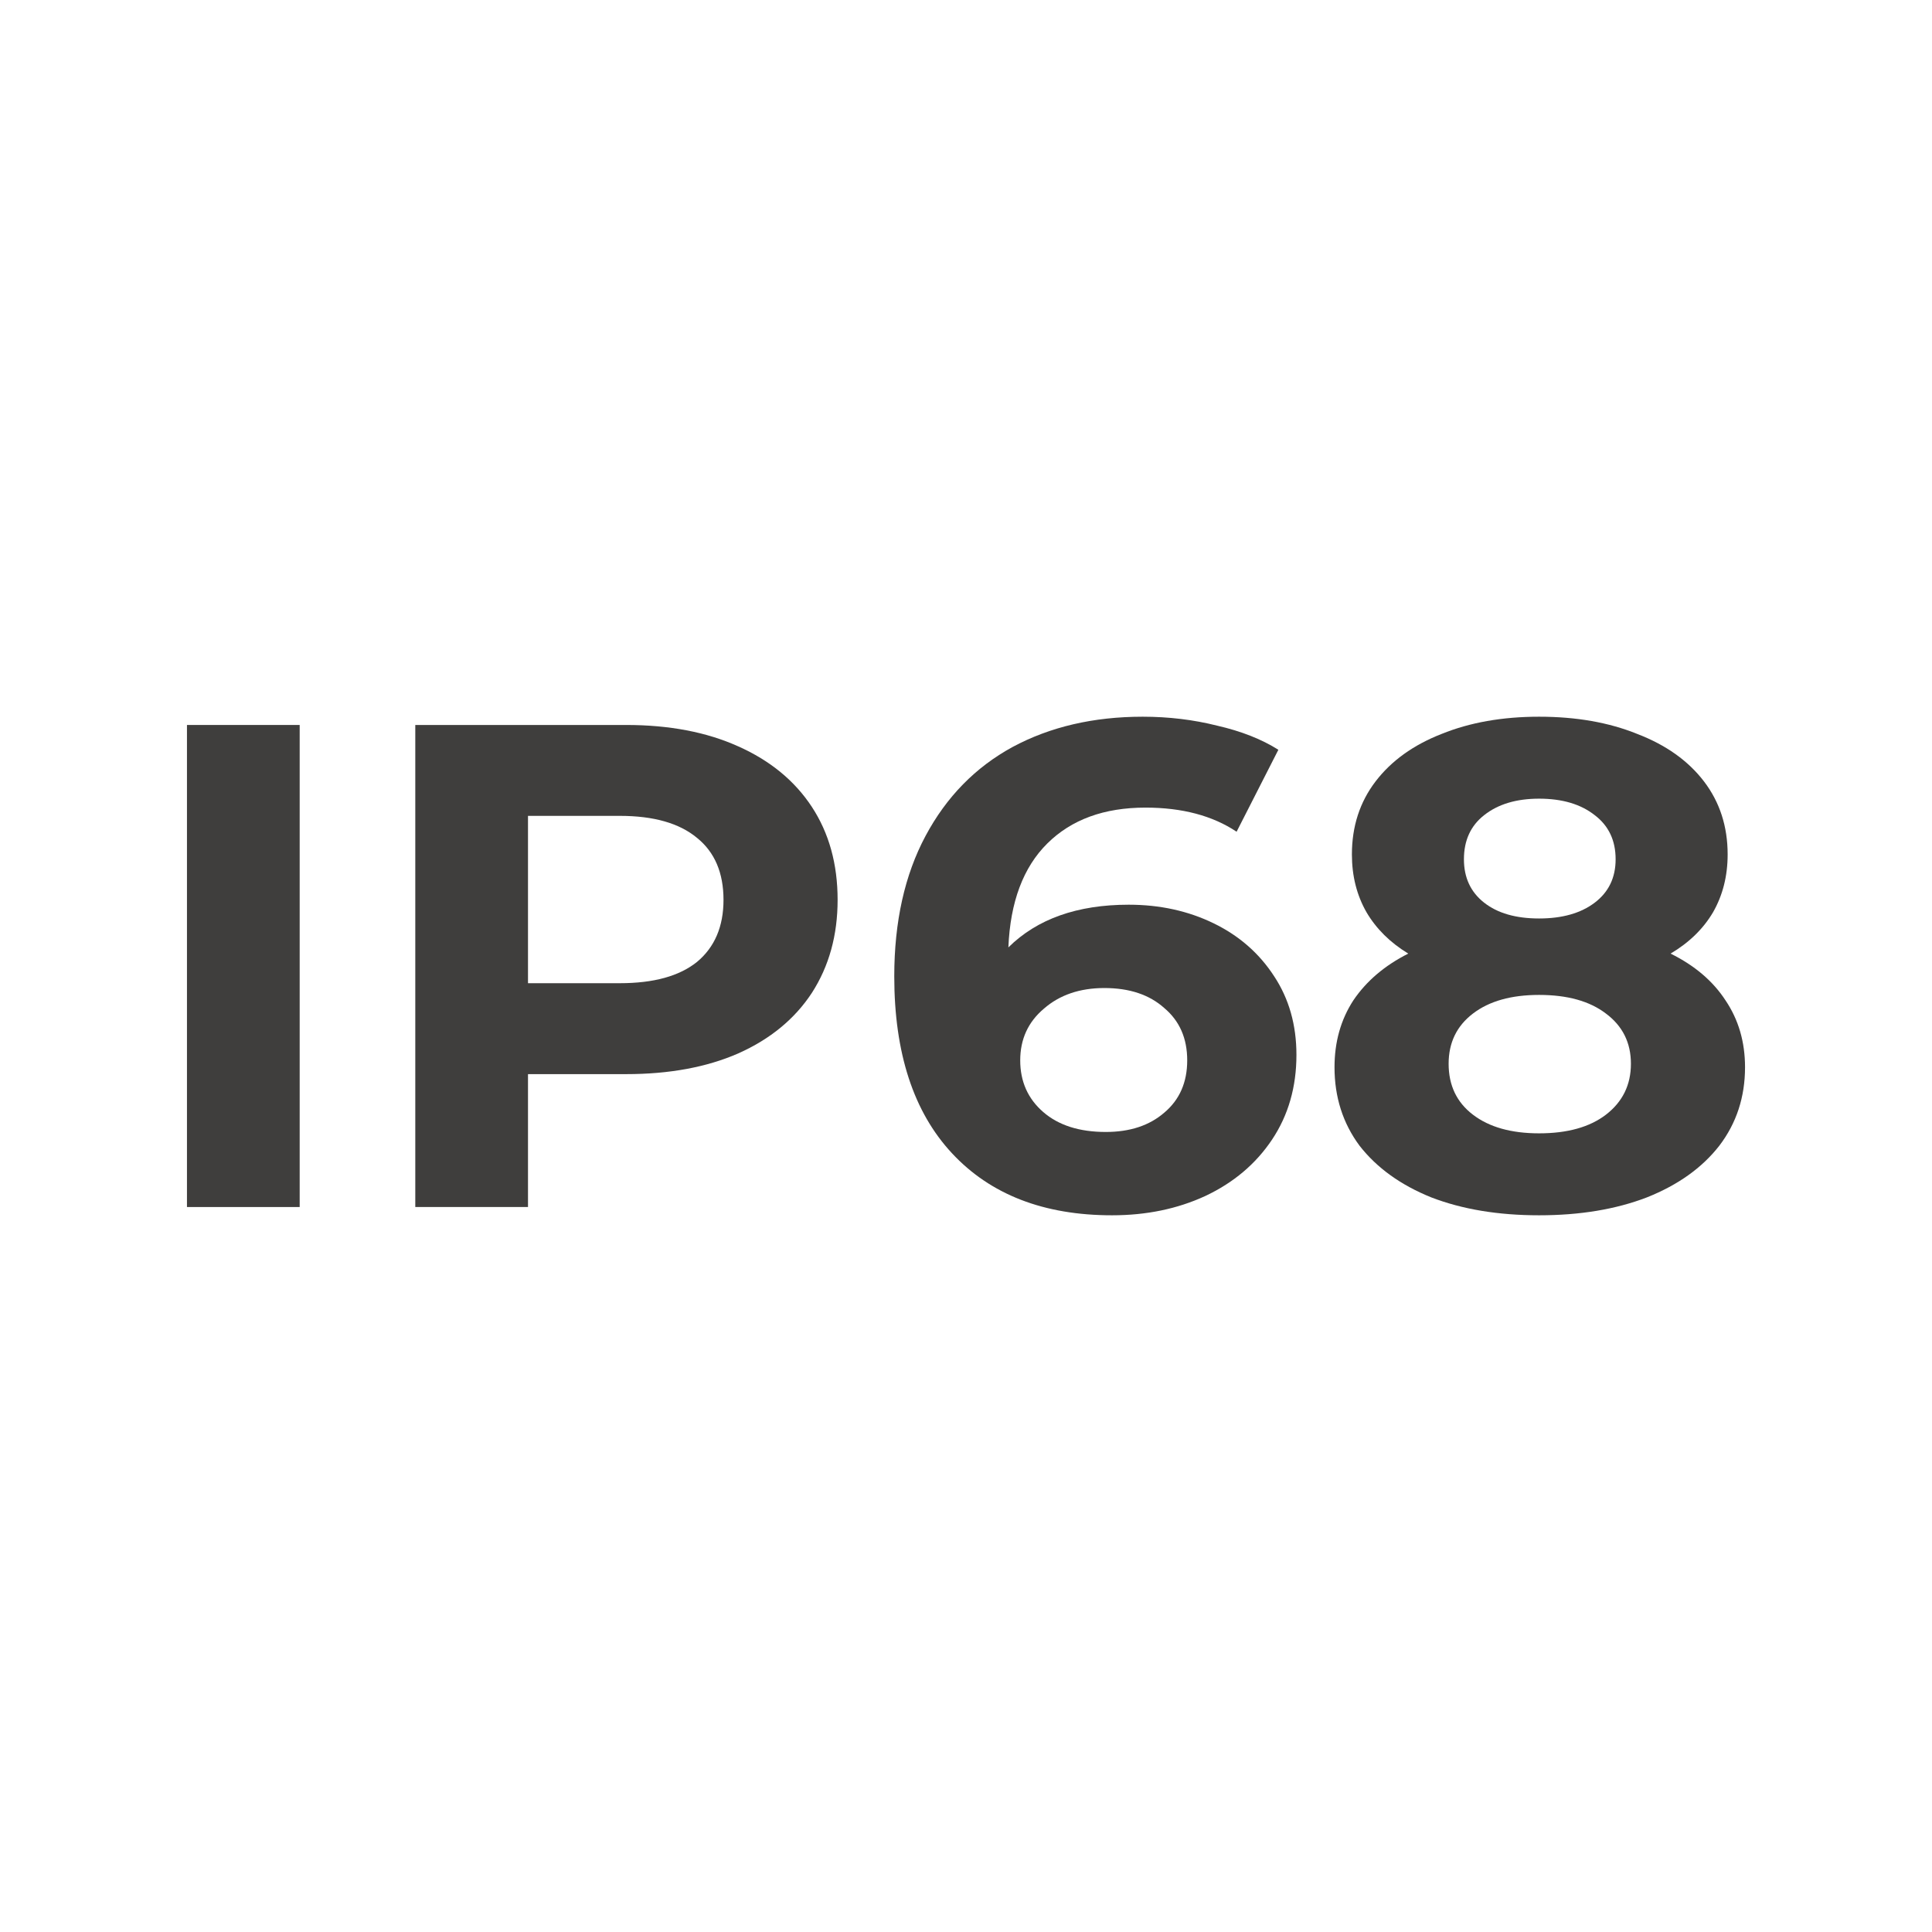
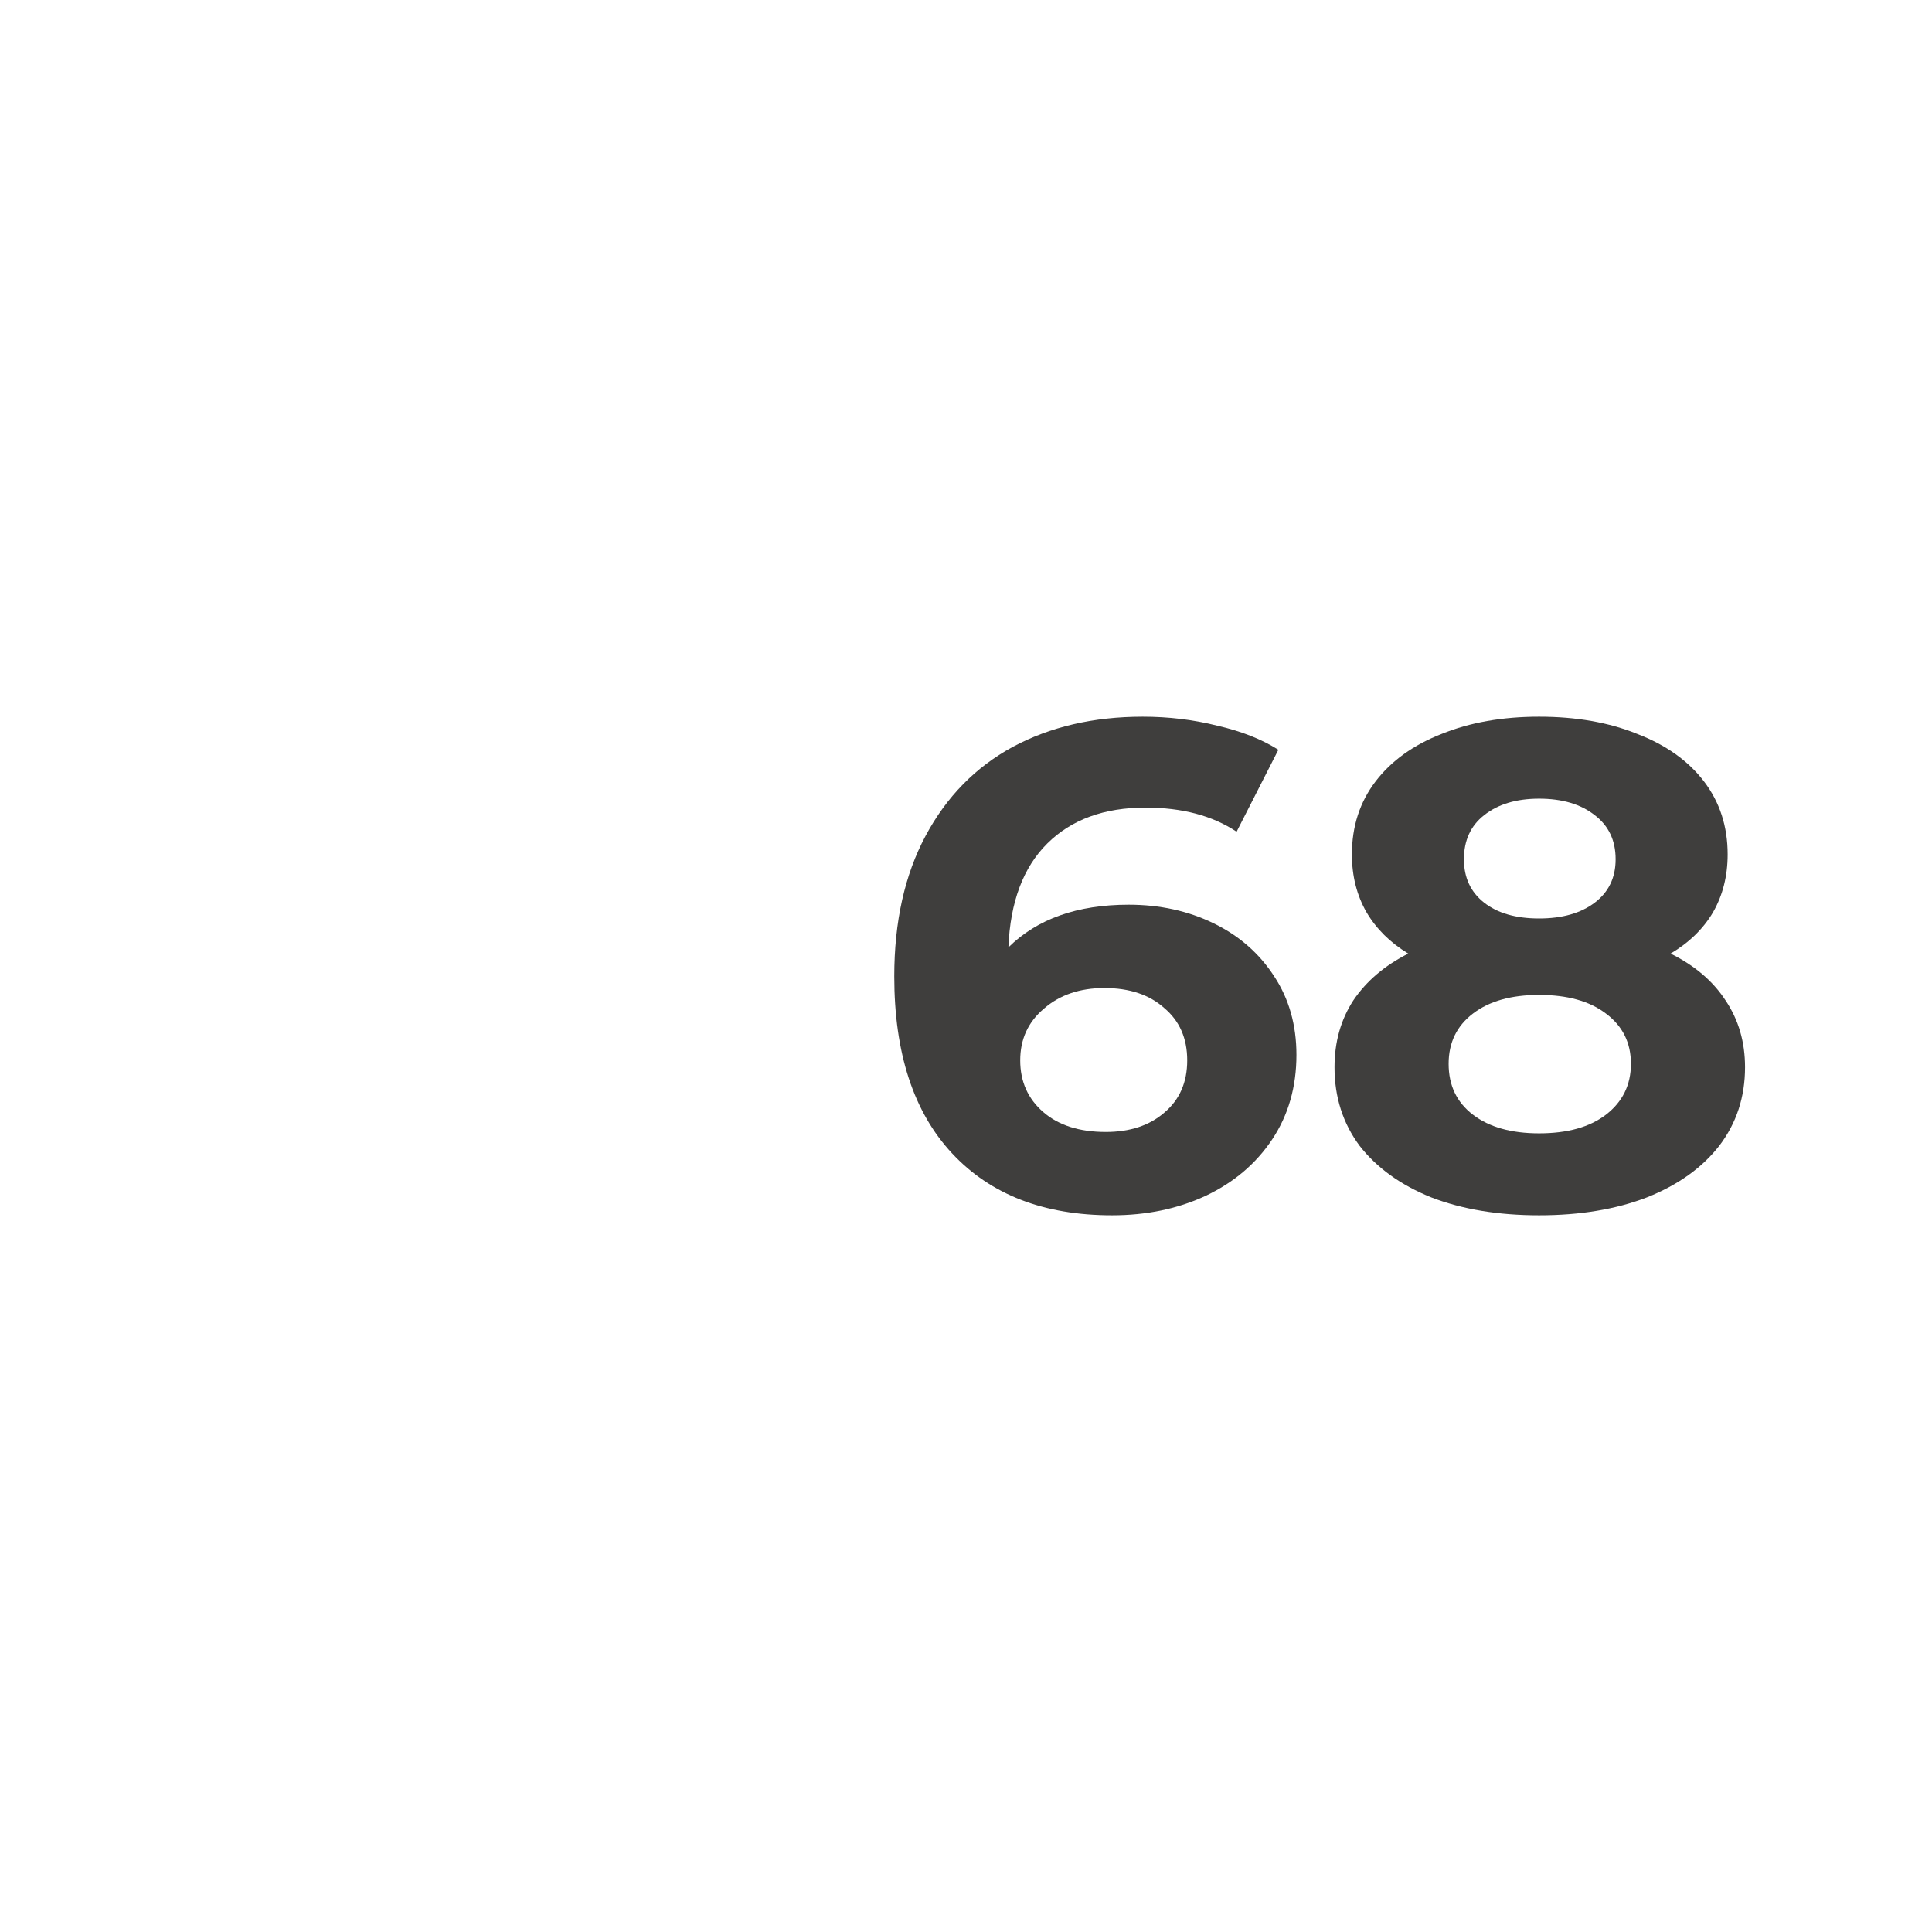
<svg xmlns="http://www.w3.org/2000/svg" width="62" height="62" viewBox="0 0 62 62" fill="none">
-   <path d="M6 23.265H9.617V38.735H6V23.265Z" fill="#3F3E3D" />
-   <path d="M20.092 23.265C21.477 23.265 22.675 23.494 23.687 23.95C24.714 24.407 25.503 25.055 26.054 25.895C26.605 26.735 26.88 27.729 26.88 28.878C26.88 30.013 26.605 31.007 26.054 31.862C25.503 32.702 24.714 33.35 23.687 33.807C22.675 34.249 21.477 34.47 20.092 34.47H16.944V38.735H13.327V23.265H20.092ZM19.891 31.552C20.978 31.552 21.804 31.324 22.37 30.867C22.935 30.396 23.218 29.733 23.218 28.878C23.218 28.009 22.935 27.346 22.37 26.89C21.804 26.418 20.978 26.182 19.891 26.182H16.944V31.552H19.891Z" fill="#3F3E3D" />
  <path d="M36.223 29.033C37.22 29.033 38.128 29.232 38.947 29.63C39.766 30.028 40.413 30.595 40.89 31.331C41.366 32.053 41.604 32.893 41.604 33.851C41.604 34.882 41.344 35.788 40.823 36.569C40.302 37.35 39.587 37.954 38.679 38.381C37.786 38.794 36.789 39 35.687 39C33.499 39 31.787 38.337 30.552 37.011C29.316 35.685 28.698 33.792 28.698 31.331C28.698 29.578 29.033 28.076 29.703 26.823C30.373 25.571 31.303 24.621 32.494 23.972C33.7 23.324 35.092 23 36.67 23C37.503 23 38.3 23.096 39.059 23.287C39.833 23.464 40.488 23.722 41.024 24.061L39.684 26.691C38.91 26.175 37.935 25.917 36.759 25.917C35.434 25.917 34.385 26.3 33.611 27.066C32.837 27.832 32.42 28.945 32.36 30.403C33.283 29.49 34.571 29.033 36.223 29.033ZM35.486 36.326C36.26 36.326 36.885 36.12 37.362 35.707C37.853 35.295 38.099 34.735 38.099 34.028C38.099 33.32 37.853 32.761 37.362 32.348C36.885 31.921 36.245 31.707 35.441 31.707C34.653 31.707 34.005 31.928 33.499 32.37C32.993 32.797 32.74 33.35 32.74 34.028C32.74 34.705 32.985 35.258 33.477 35.685C33.968 36.112 34.638 36.326 35.486 36.326Z" fill="#3F3E3D" />
  <path d="M53.611 30.602C54.385 30.985 54.973 31.486 55.375 32.105C55.792 32.724 56 33.438 56 34.249C56 35.206 55.725 36.046 55.174 36.768C54.623 37.475 53.849 38.028 52.852 38.425C51.854 38.809 50.701 39 49.391 39C48.081 39 46.927 38.809 45.93 38.425C44.947 38.028 44.181 37.475 43.63 36.768C43.094 36.046 42.826 35.206 42.826 34.249C42.826 33.438 43.027 32.724 43.429 32.105C43.846 31.486 44.434 30.985 45.193 30.602C44.612 30.249 44.166 29.807 43.853 29.276C43.541 28.731 43.384 28.112 43.384 27.42C43.384 26.521 43.637 25.74 44.143 25.077C44.65 24.414 45.357 23.906 46.265 23.552C47.173 23.184 48.215 23 49.391 23C50.582 23 51.631 23.184 52.539 23.552C53.462 23.906 54.176 24.414 54.683 25.077C55.189 25.74 55.442 26.521 55.442 27.42C55.442 28.112 55.285 28.731 54.973 29.276C54.66 29.807 54.206 30.249 53.611 30.602ZM49.391 25.63C48.661 25.63 48.073 25.807 47.627 26.16C47.195 26.499 46.979 26.971 46.979 27.575C46.979 28.164 47.195 28.628 47.627 28.967C48.058 29.306 48.646 29.475 49.391 29.475C50.135 29.475 50.73 29.306 51.177 28.967C51.624 28.628 51.847 28.164 51.847 27.575C51.847 26.971 51.624 26.499 51.177 26.16C50.73 25.807 50.135 25.63 49.391 25.63ZM49.391 36.37C50.299 36.37 51.013 36.171 51.534 35.773C52.07 35.361 52.338 34.816 52.338 34.138C52.338 33.46 52.07 32.923 51.534 32.525C51.013 32.127 50.299 31.928 49.391 31.928C48.498 31.928 47.791 32.127 47.27 32.525C46.748 32.923 46.488 33.46 46.488 34.138C46.488 34.831 46.748 35.376 47.27 35.773C47.791 36.171 48.498 36.37 49.391 36.37Z" fill="#3F3E3D" />
</svg>